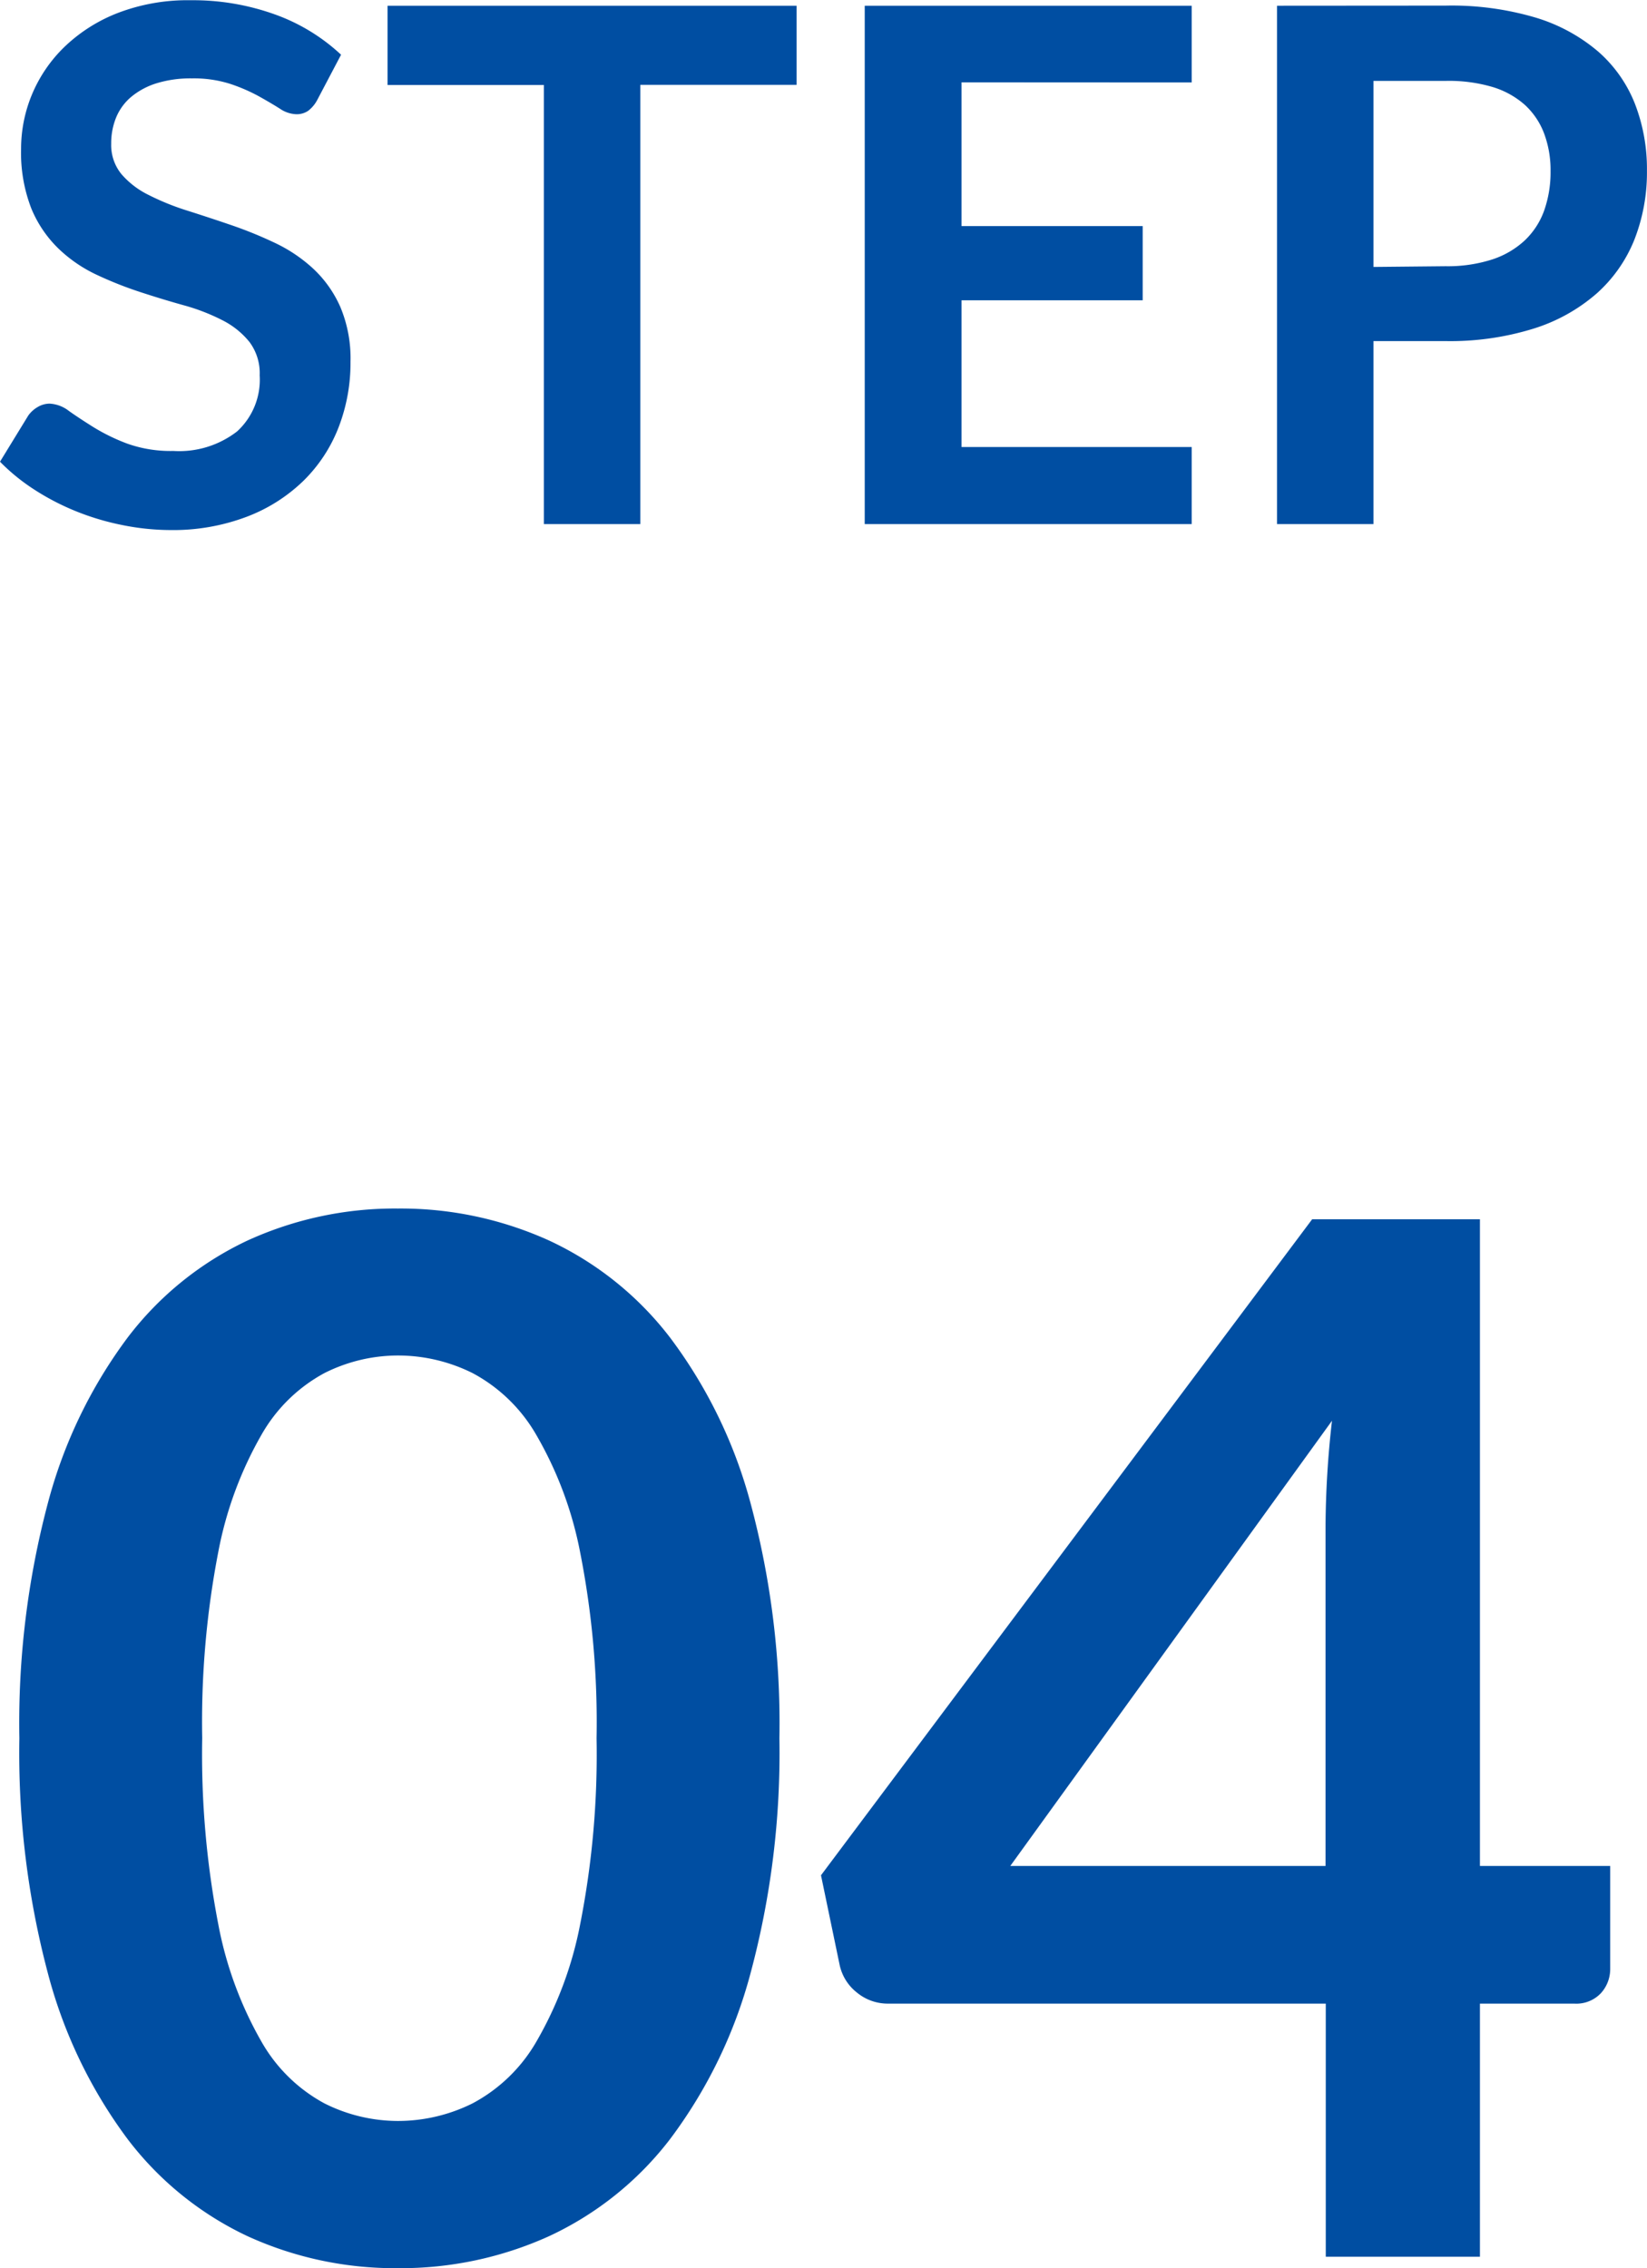
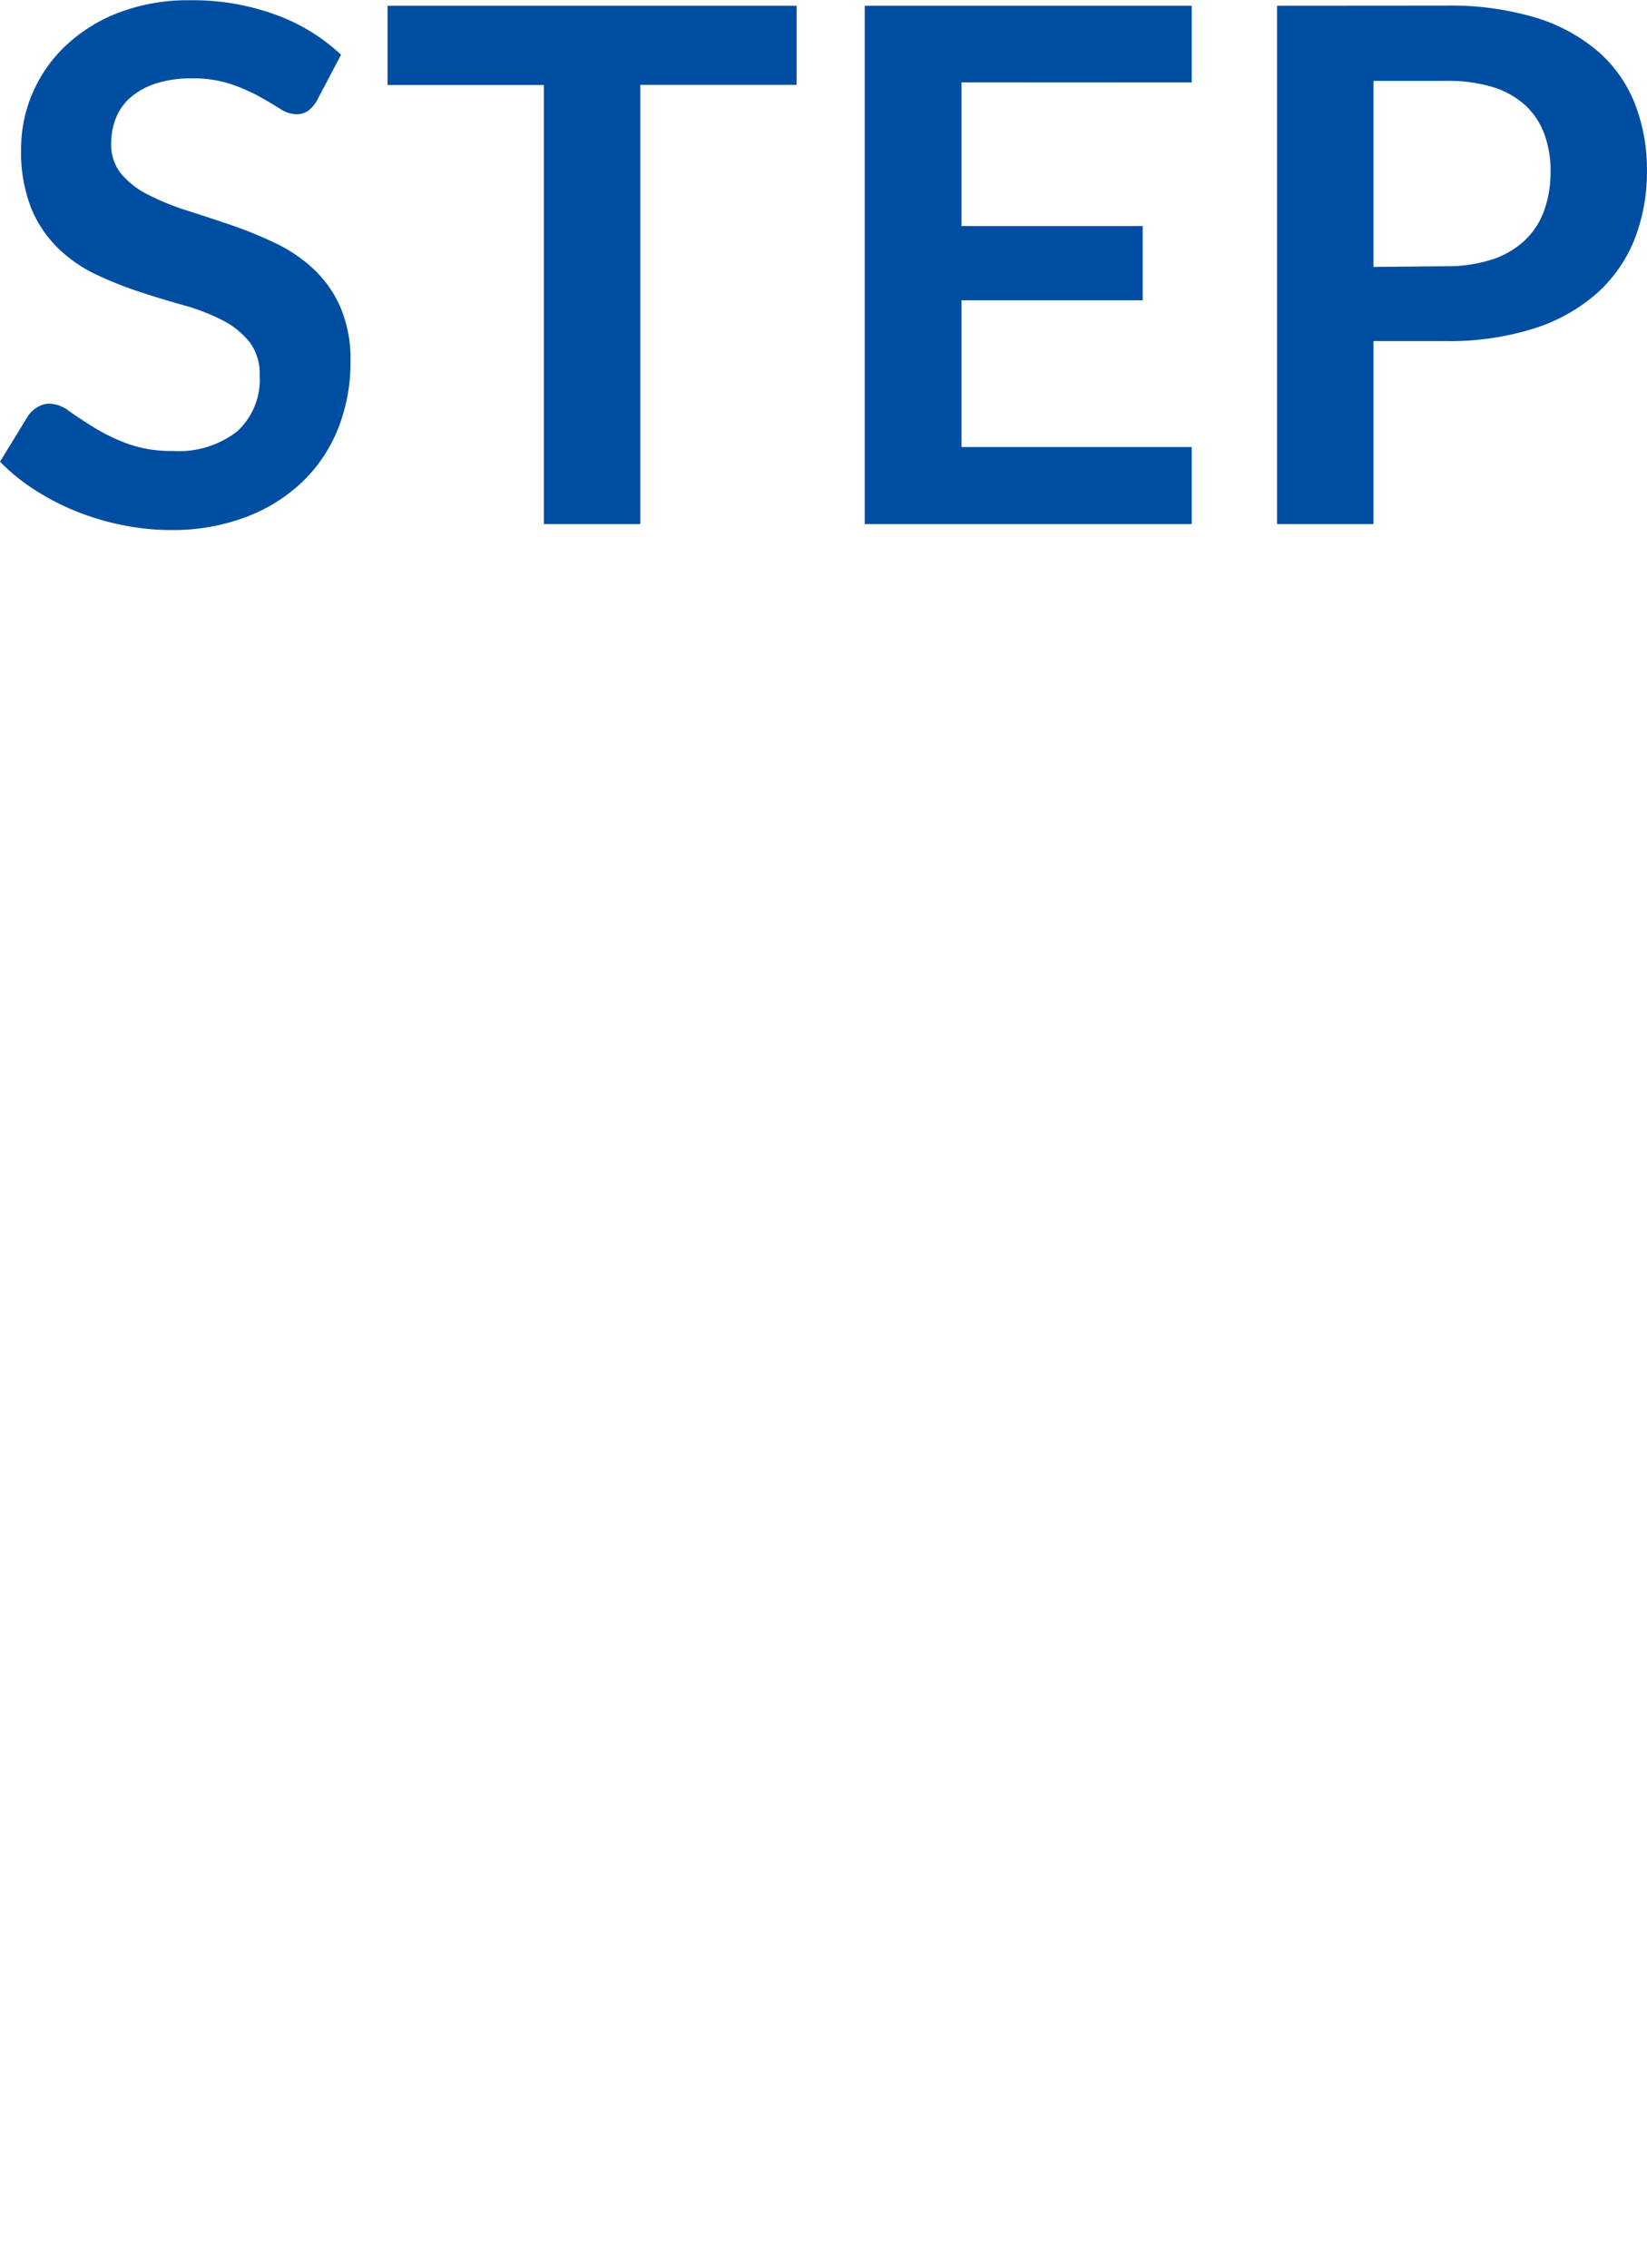
<svg xmlns="http://www.w3.org/2000/svg" width="27.564" height="37.964" viewBox="0 0 27.564 37.964">
  <g id="グループ_272" data-name="グループ 272" transform="translate(-1103.776 -4418.228)">
    <path id="パス_67" data-name="パス 67" d="M5.586-7.1a.557.557,0,0,1-.153.183.341.341,0,0,1-.2.057.518.518,0,0,1-.273-.093q-.147-.093-.351-.207a2.891,2.891,0,0,0-.477-.207,2,2,0,0,0-.645-.093,1.925,1.925,0,0,0-.588.081,1.235,1.235,0,0,0-.423.225.9.9,0,0,0-.255.345,1.133,1.133,0,0,0-.084.441.767.767,0,0,0,.171.51,1.428,1.428,0,0,0,.453.348A4.2,4.2,0,0,0,3.4-5.25q.36.114.738.243a6.951,6.951,0,0,1,.738.3,2.547,2.547,0,0,1,.642.432,1.958,1.958,0,0,1,.453.639,2.219,2.219,0,0,1,.171.918,2.991,2.991,0,0,1-.2,1.1,2.54,2.54,0,0,1-.588.894,2.77,2.77,0,0,1-.945.6A3.479,3.479,0,0,1,3.132.1,4.121,4.121,0,0,1,2.316.015a4.3,4.3,0,0,1-.771-.231,4.13,4.13,0,0,1-.693-.36,3.341,3.341,0,0,1-.576-.468L.75-1.818a.506.506,0,0,1,.156-.141.393.393,0,0,1,.2-.057.572.572,0,0,1,.324.123q.174.123.414.273a3.259,3.259,0,0,0,.561.273,2.157,2.157,0,0,0,.771.123,1.583,1.583,0,0,0,1.068-.327,1.174,1.174,0,0,0,.378-.939.872.872,0,0,0-.171-.558A1.381,1.381,0,0,0,4-3.411,3.382,3.382,0,0,0,3.36-3.66q-.36-.1-.732-.222A6.312,6.312,0,0,1,1.9-4.17a2.371,2.371,0,0,1-.642-.438A1.993,1.993,0,0,1,.8-5.283a2.572,2.572,0,0,1-.171-1,2.365,2.365,0,0,1,.189-.924A2.386,2.386,0,0,1,1.368-8a2.69,2.69,0,0,1,.888-.558,3.261,3.261,0,0,1,1.212-.21,4.047,4.047,0,0,1,1.416.24,3.2,3.2,0,0,1,1.1.672Zm8.022-.252H10.992V0H9.378V-7.35H6.762V-8.676h6.846Zm2.76-.042v2.406H19.4v1.242H16.368V-1.29H20.22V0H14.748V-8.676H20.22v1.284Zm8.1,3.078a2.432,2.432,0,0,0,.774-.111,1.466,1.466,0,0,0,.549-.318,1.288,1.288,0,0,0,.327-.5,1.929,1.929,0,0,0,.108-.663,1.75,1.75,0,0,0-.108-.63,1.245,1.245,0,0,0-.324-.48,1.441,1.441,0,0,0-.546-.3,2.583,2.583,0,0,0-.78-.1H23.262v3.114Zm0-4.362a4.951,4.951,0,0,1,1.506.2,2.9,2.9,0,0,1,1.05.57,2.26,2.26,0,0,1,.615.876,3.018,3.018,0,0,1,.2,1.116,3.083,3.083,0,0,1-.21,1.155,2.4,2.4,0,0,1-.63.9,2.929,2.929,0,0,1-1.053.588,4.7,4.7,0,0,1-1.479.21H23.262V0H21.648V-8.676Z" transform="translate(1103.5 4427)" fill="#004ea2" />
-     <path id="パス_68" data-name="パス 68" d="M13.32-8.676a14.218,14.218,0,0,1-.486,3.942A8.075,8.075,0,0,1,11.49-1.968,5.435,5.435,0,0,1,9.462-.342,6.011,6.011,0,0,1,6.936.192,5.93,5.93,0,0,1,4.422-.342a5.412,5.412,0,0,1-2.01-1.626A8.065,8.065,0,0,1,1.08-4.734,14.386,14.386,0,0,1,.6-8.676a14.371,14.371,0,0,1,.48-3.948,8.068,8.068,0,0,1,1.332-2.76,5.412,5.412,0,0,1,2.01-1.626,5.93,5.93,0,0,1,2.514-.534,6.011,6.011,0,0,1,2.526.534,5.435,5.435,0,0,1,2.028,1.626,8.079,8.079,0,0,1,1.344,2.76A14.2,14.2,0,0,1,13.32-8.676Zm-3.06,0a14.671,14.671,0,0,0-.276-3.12,6.277,6.277,0,0,0-.738-1.968A2.692,2.692,0,0,0,8.184-14.79a2.8,2.8,0,0,0-1.248-.294,2.741,2.741,0,0,0-1.23.294,2.669,2.669,0,0,0-1.05,1.026A6.29,6.29,0,0,0,3.93-11.8a14.987,14.987,0,0,0-.27,3.12,14.987,14.987,0,0,0,.27,3.12,6.29,6.29,0,0,0,.726,1.968,2.669,2.669,0,0,0,1.05,1.026,2.741,2.741,0,0,0,1.23.294,2.8,2.8,0,0,0,1.248-.294A2.692,2.692,0,0,0,9.246-3.588a6.277,6.277,0,0,0,.738-1.968A14.671,14.671,0,0,0,10.26-8.676Zm12.2,2.136v-5.676a16.191,16.191,0,0,1,.108-1.776L17.184-6.54Zm4.764,0v1.716a.6.6,0,0,1-.156.414.565.565,0,0,1-.444.174H25.044V0h-2.58V-4.236h-7.32a.811.811,0,0,1-.528-.186.8.8,0,0,1-.288-.462l-.312-1.5,8.22-10.98h2.808V-6.54Z" transform="translate(1103.5 4456)" fill="#004ea2" />
  </g>
</svg>